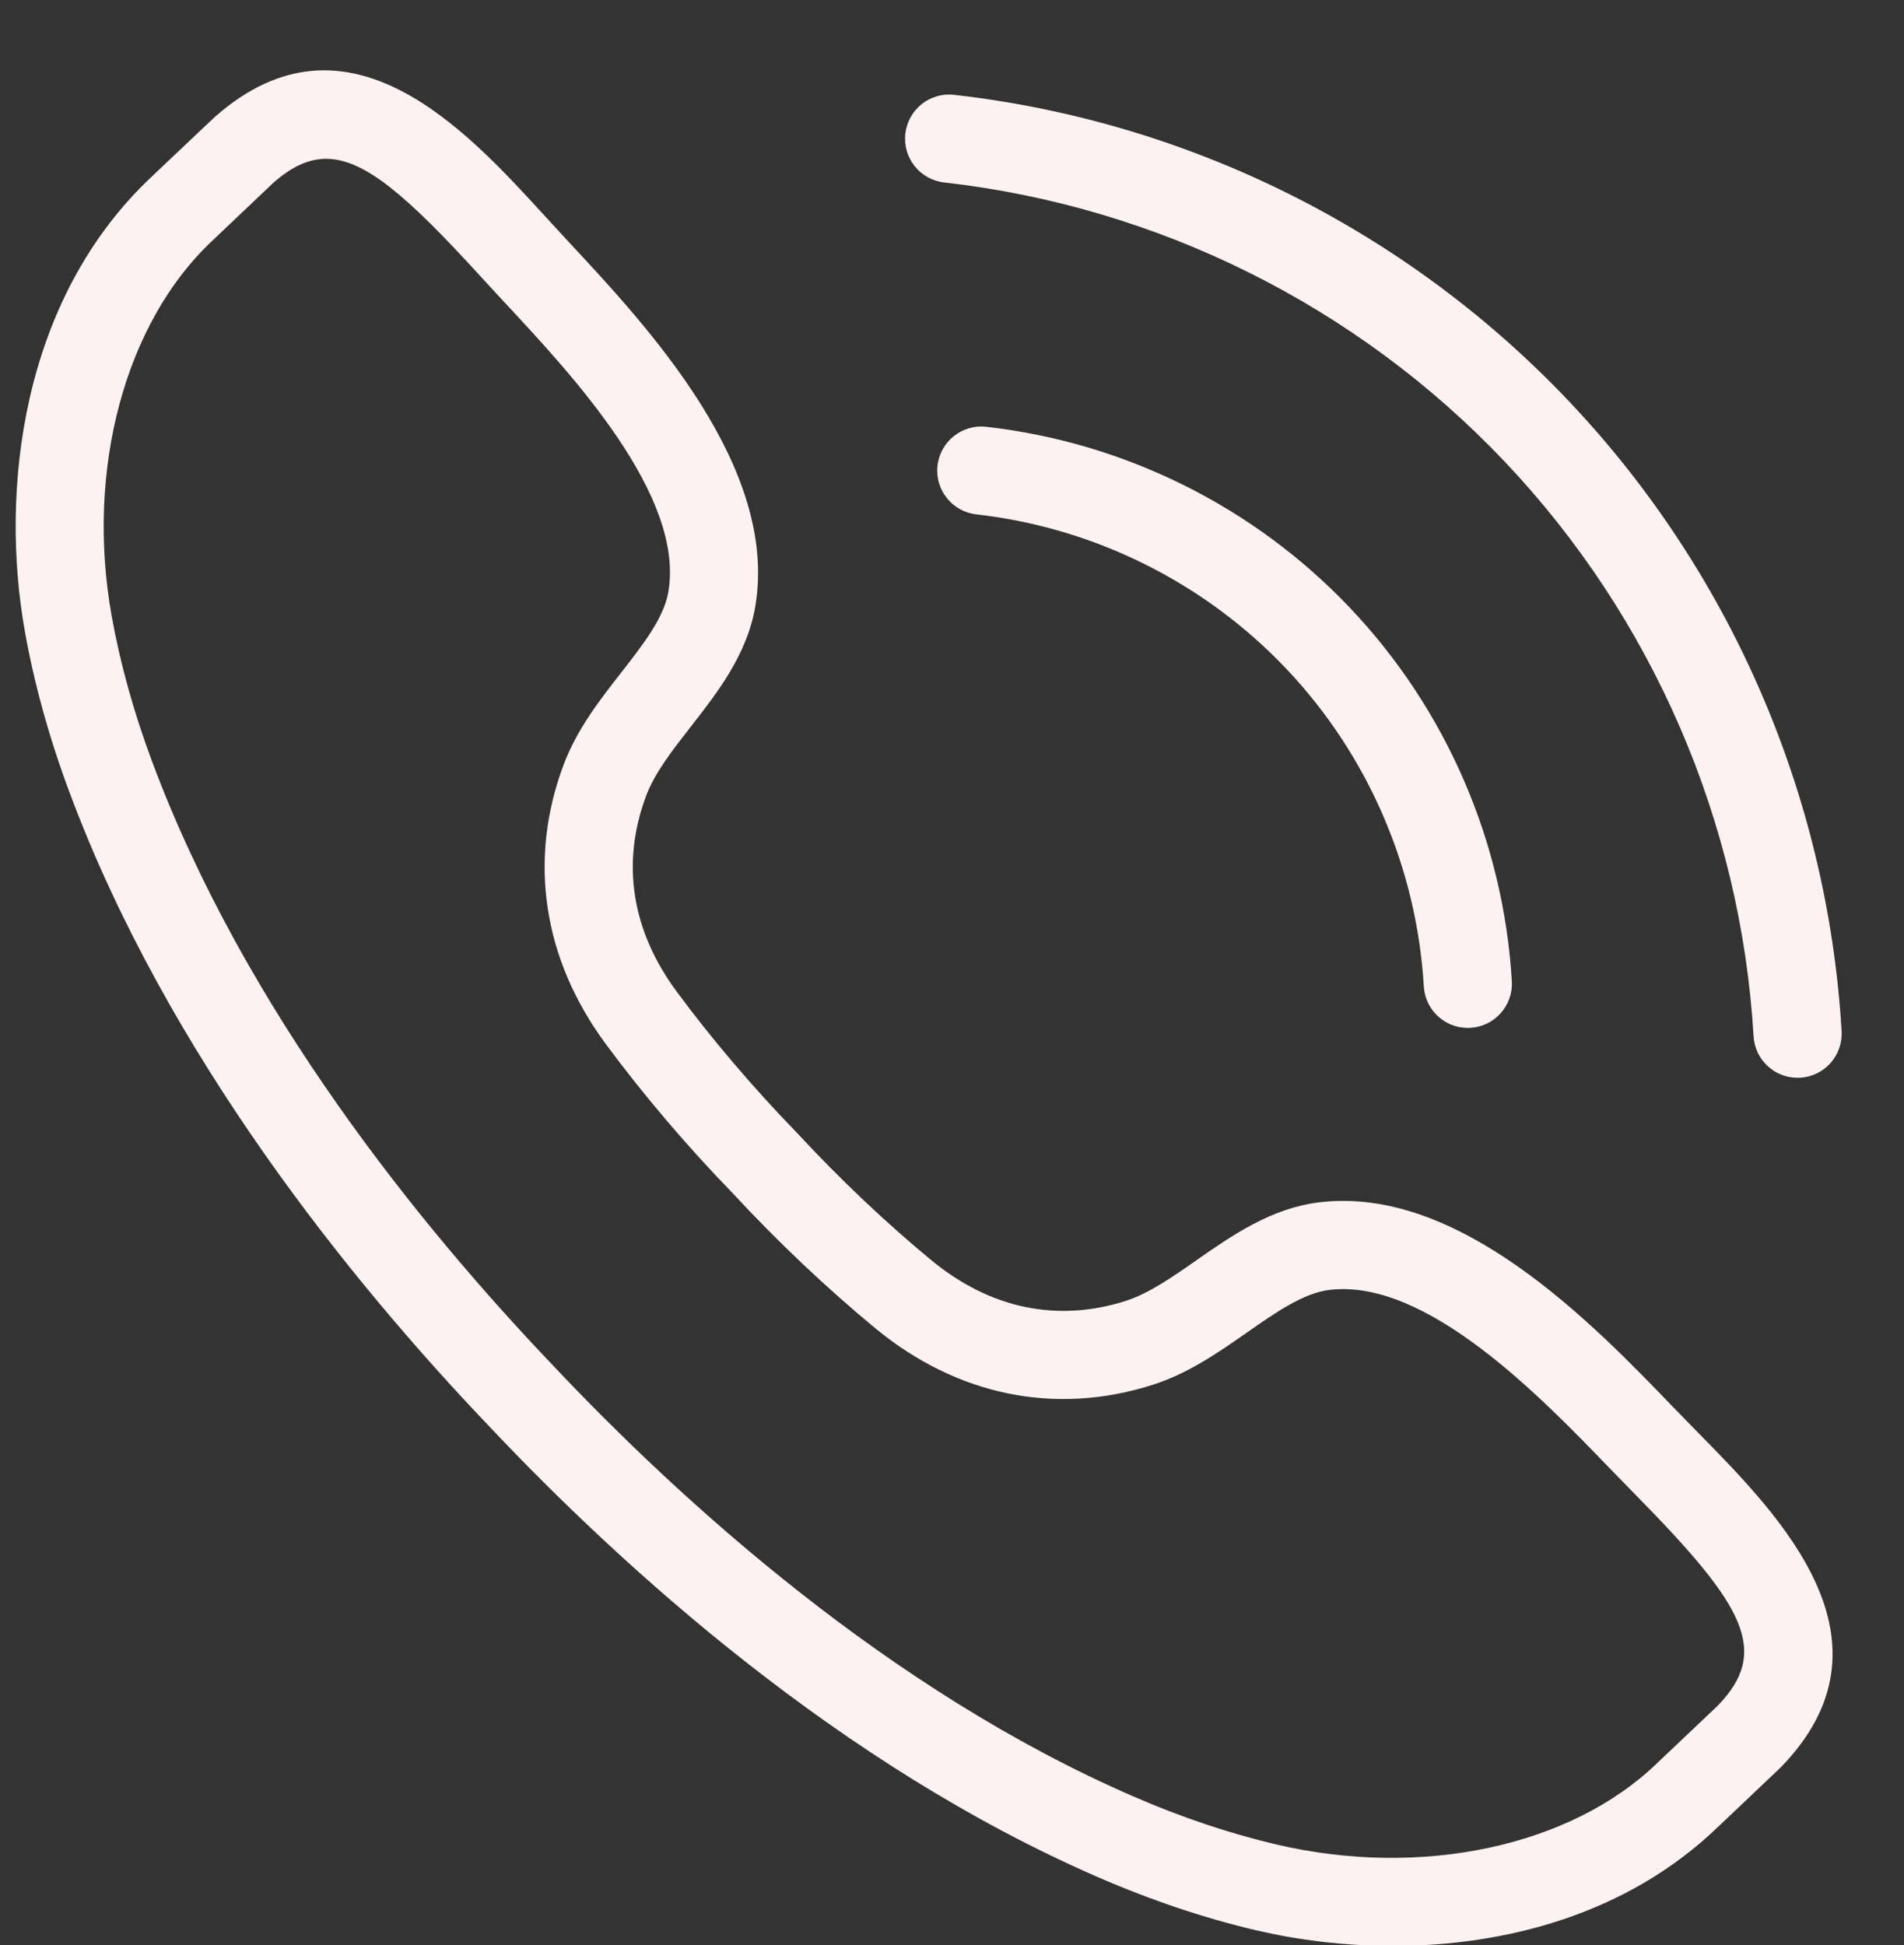
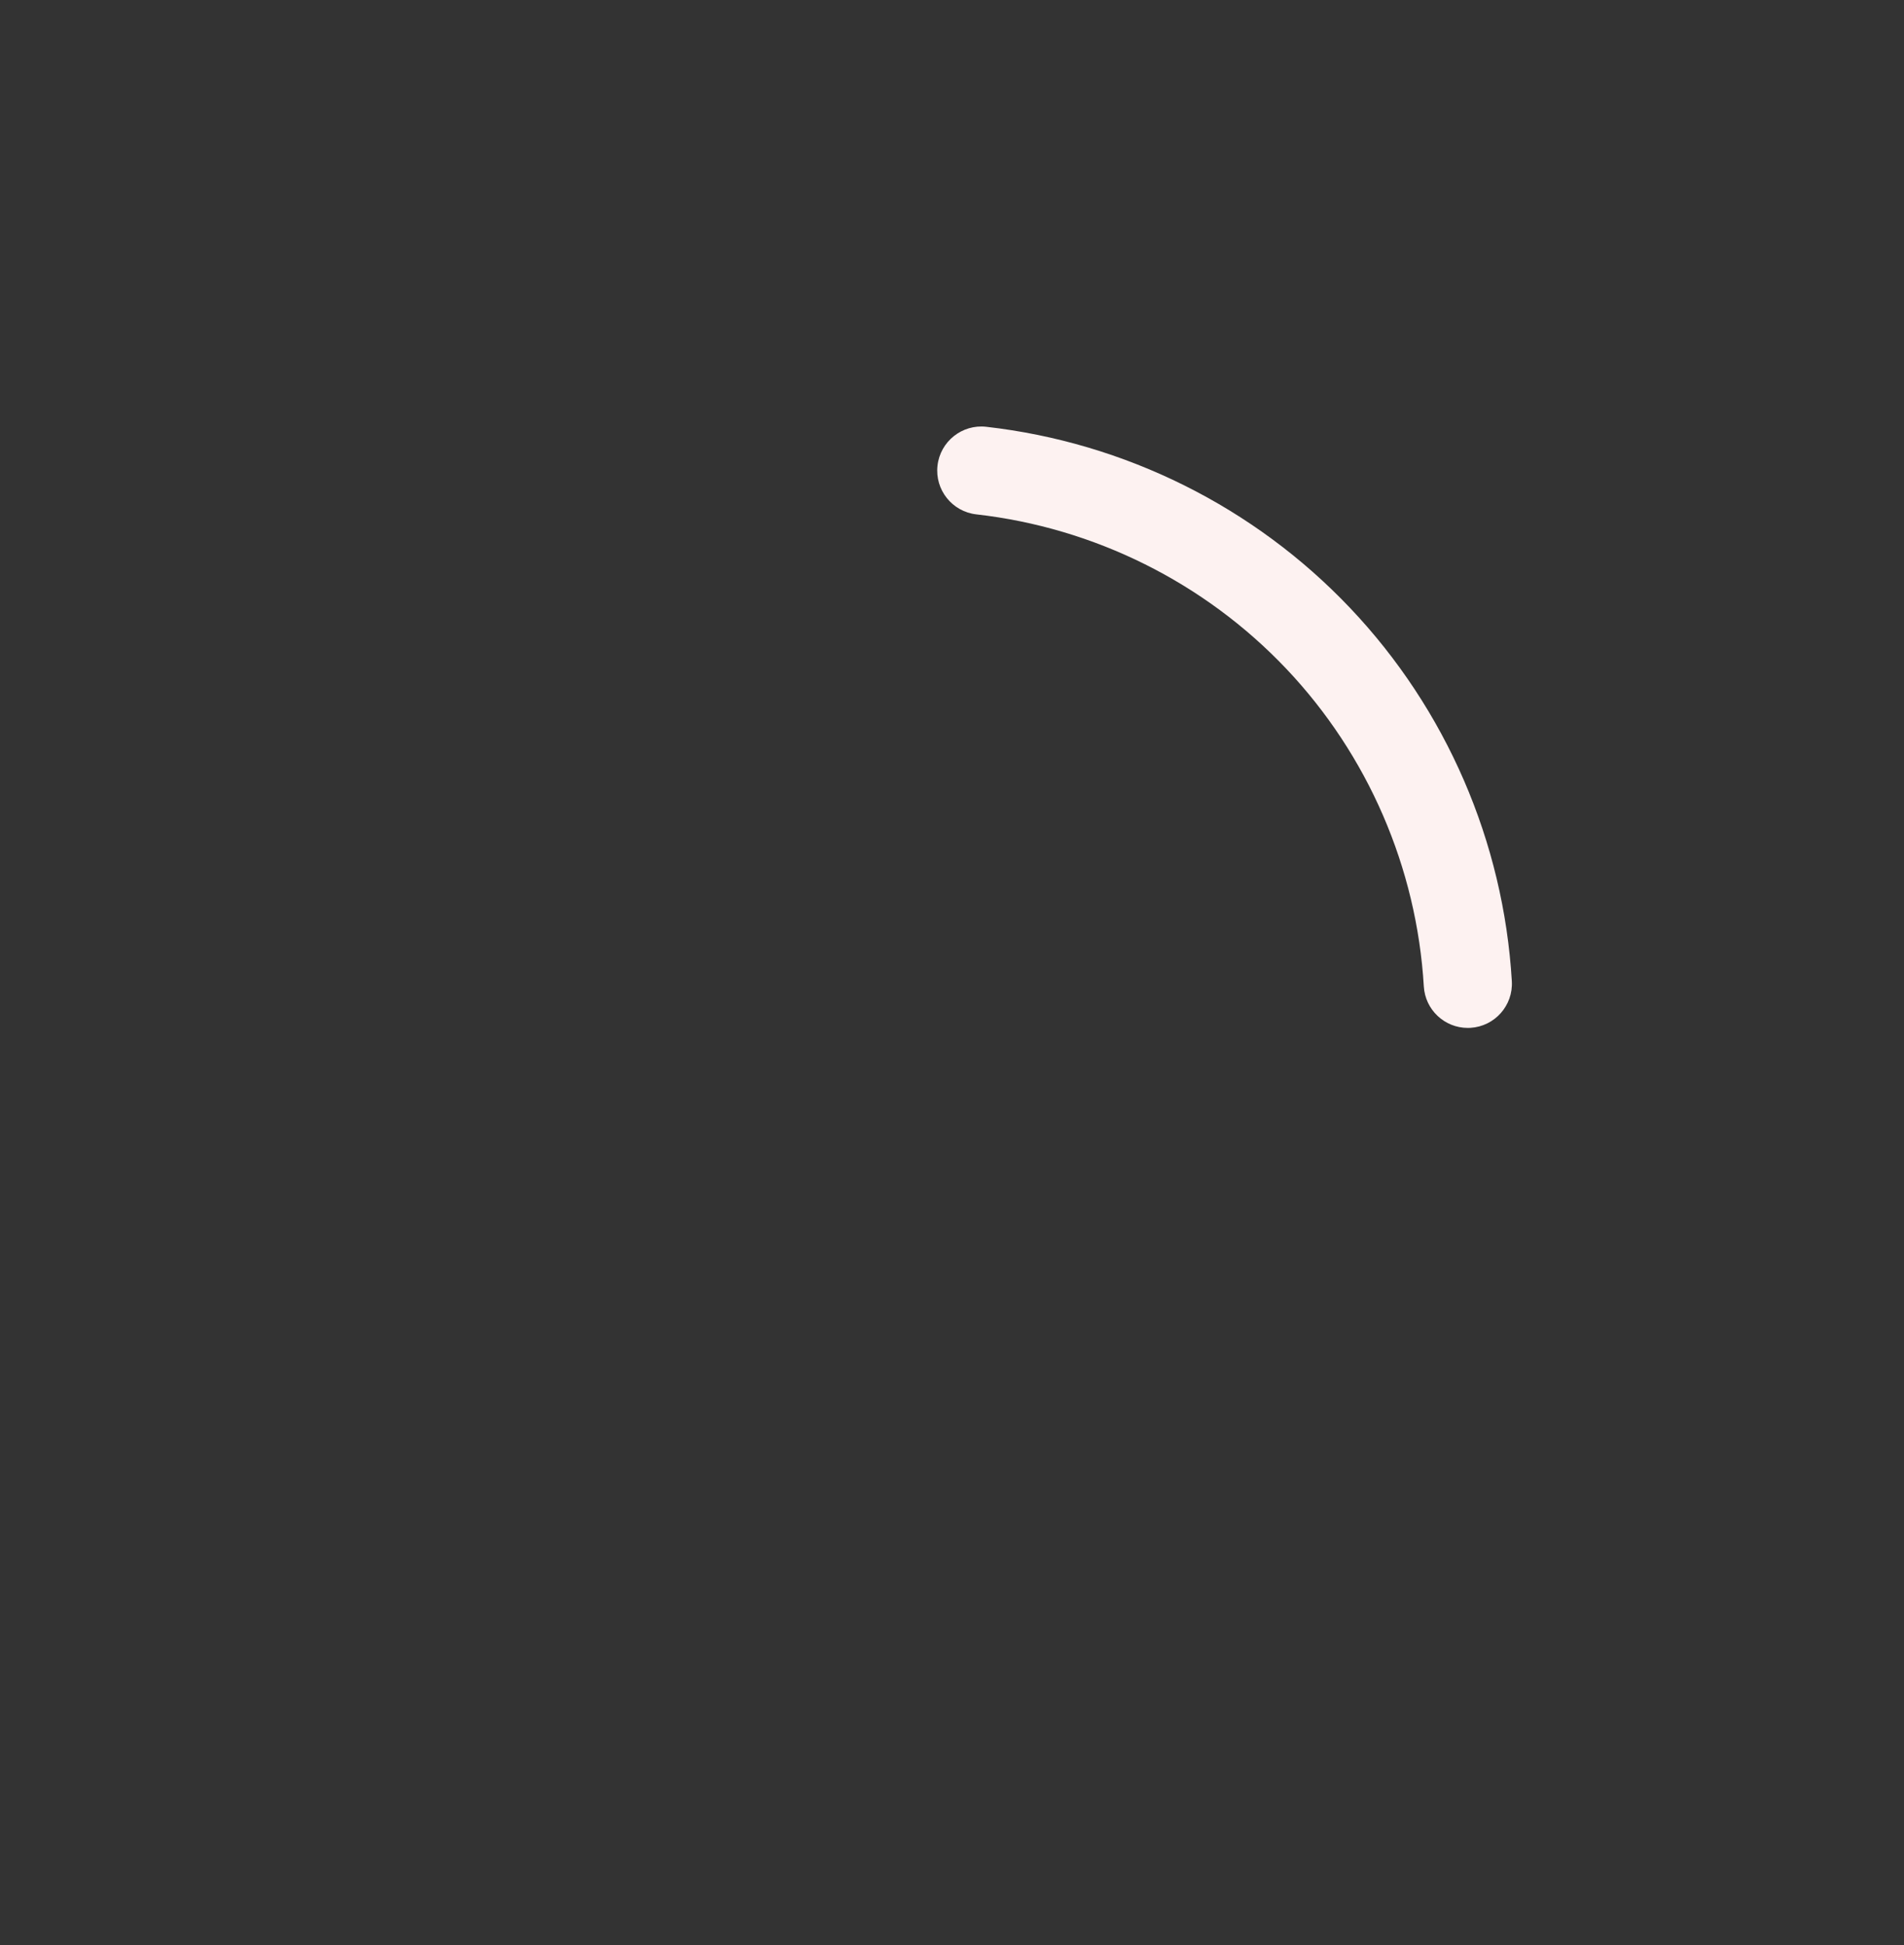
<svg xmlns="http://www.w3.org/2000/svg" fill="#000000" height="197.3" preserveAspectRatio="xMidYMid meet" version="1" viewBox="158.4 139.6 193.1 197.3" width="193.1" zoomAndPan="magnify">
  <rect x="158.4" y="139.6" width="193.1" height="197.3" fill="#333333" stroke="none" />
  <g fill="#fdf2f1" id="change1_1">
-     <path d="M 335.766 315.766 L 335.809 315.766 Z M 191.477 155.707 C 189.672 155.707 187.965 156.523 186.121 158.141 C 185.91 158.34 183.293 160.824 181.551 162.477 L 179.965 163.984 C 171.094 172.277 167.07 187.215 169.719 202.047 C 170.574 206.844 171.953 211.809 173.816 216.812 C 183.215 242.059 201.066 264.016 214.387 277.988 C 227.645 292.059 248.617 311.059 273.32 321.793 C 278.215 323.922 283.105 325.562 287.848 326.676 C 302.523 330.113 317.652 326.895 326.406 318.48 L 328.379 316.609 C 330.047 315.027 332.25 312.941 332.602 312.605 C 338.004 307.051 335.273 302.402 324.371 291.309 L 321.633 288.5 C 314.695 281.305 303.078 269.258 293.262 270.426 C 290.609 270.738 287.824 272.68 284.875 274.742 C 281.934 276.797 278.891 278.922 275.227 280.078 C 265.414 283.188 255.457 281.148 247.188 274.332 C 242.262 270.27 237.242 265.52 232.68 260.59 C 228.082 255.855 223.605 250.594 219.809 245.449 C 213.445 236.828 211.941 226.773 215.57 217.141 C 216.926 213.547 219.211 210.621 221.422 207.789 C 223.633 204.953 225.723 202.277 226.18 199.648 C 227.863 189.898 216.461 177.66 209.645 170.352 L 206.98 167.461 C 199.777 159.578 195.398 155.707 191.477 155.707 Z M 299.676 336.965 C 294.758 336.965 290.027 336.367 285.809 335.383 C 280.543 334.148 275.145 332.332 269.758 329.992 C 243.664 318.652 221.715 298.801 207.898 284.141 C 194.016 269.578 175.363 246.602 165.438 219.934 C 163.387 214.43 161.863 208.938 160.918 203.613 C 158.395 189.504 160.473 169.961 173.859 157.449 L 175.395 155.992 C 177.262 154.223 180.102 151.527 180.219 151.43 C 193.648 139.633 205.645 152.746 213.586 161.43 L 216.188 164.258 C 224.133 172.781 237.43 187.047 234.988 201.172 C 234.152 206.012 231.133 209.879 228.469 213.293 C 226.59 215.699 224.812 217.973 223.941 220.289 C 221.379 227.09 222.438 233.953 227.004 240.141 C 230.566 244.965 234.773 249.91 239.172 254.441 C 243.535 259.156 248.25 263.621 252.875 267.434 C 258.809 272.32 265.598 273.746 272.527 271.559 C 274.891 270.809 277.258 269.156 279.762 267.406 C 283.309 264.93 287.332 262.121 292.211 261.543 C 306.434 259.828 319.984 273.902 328.07 282.297 L 330.746 285.039 C 338.996 293.43 351.453 306.109 338.961 318.895 L 338.961 318.891 C 338.777 319.07 336.352 321.379 334.523 323.105 L 332.605 324.922 C 323.387 333.785 311.039 336.965 299.676 336.965" fill="inherit" />
    <path d="M 307.258 243.855 C 304.91 243.855 302.941 242.023 302.801 239.648 C 302.086 227.613 297.133 216.168 288.852 207.43 C 280.562 198.688 269.398 193.125 257.418 191.77 C 254.965 191.492 253.199 189.277 253.48 186.824 C 253.758 184.371 255.98 182.609 258.422 182.887 C 272.492 184.48 285.605 191.012 295.336 201.277 C 305.07 211.543 310.891 224.984 311.727 239.121 C 311.871 241.586 309.992 243.703 307.527 243.848 C 307.438 243.855 307.348 243.855 307.258 243.855" fill="inherit" />
-     <path d="M 340.703 248.914 C 338.355 248.914 336.387 247.082 336.246 244.707 C 334.953 222.934 325.992 202.234 311.008 186.426 C 296.023 170.613 275.832 160.555 254.156 158.105 C 251.703 157.828 249.938 155.613 250.219 153.16 C 250.492 150.707 252.711 148.934 255.16 149.219 C 278.93 151.906 301.066 162.934 317.496 180.273 C 333.93 197.609 343.758 220.305 345.172 244.18 C 345.316 246.645 343.438 248.762 340.973 248.906 C 340.883 248.91 340.793 248.914 340.703 248.914" fill="inherit" />
  </g>
</svg>